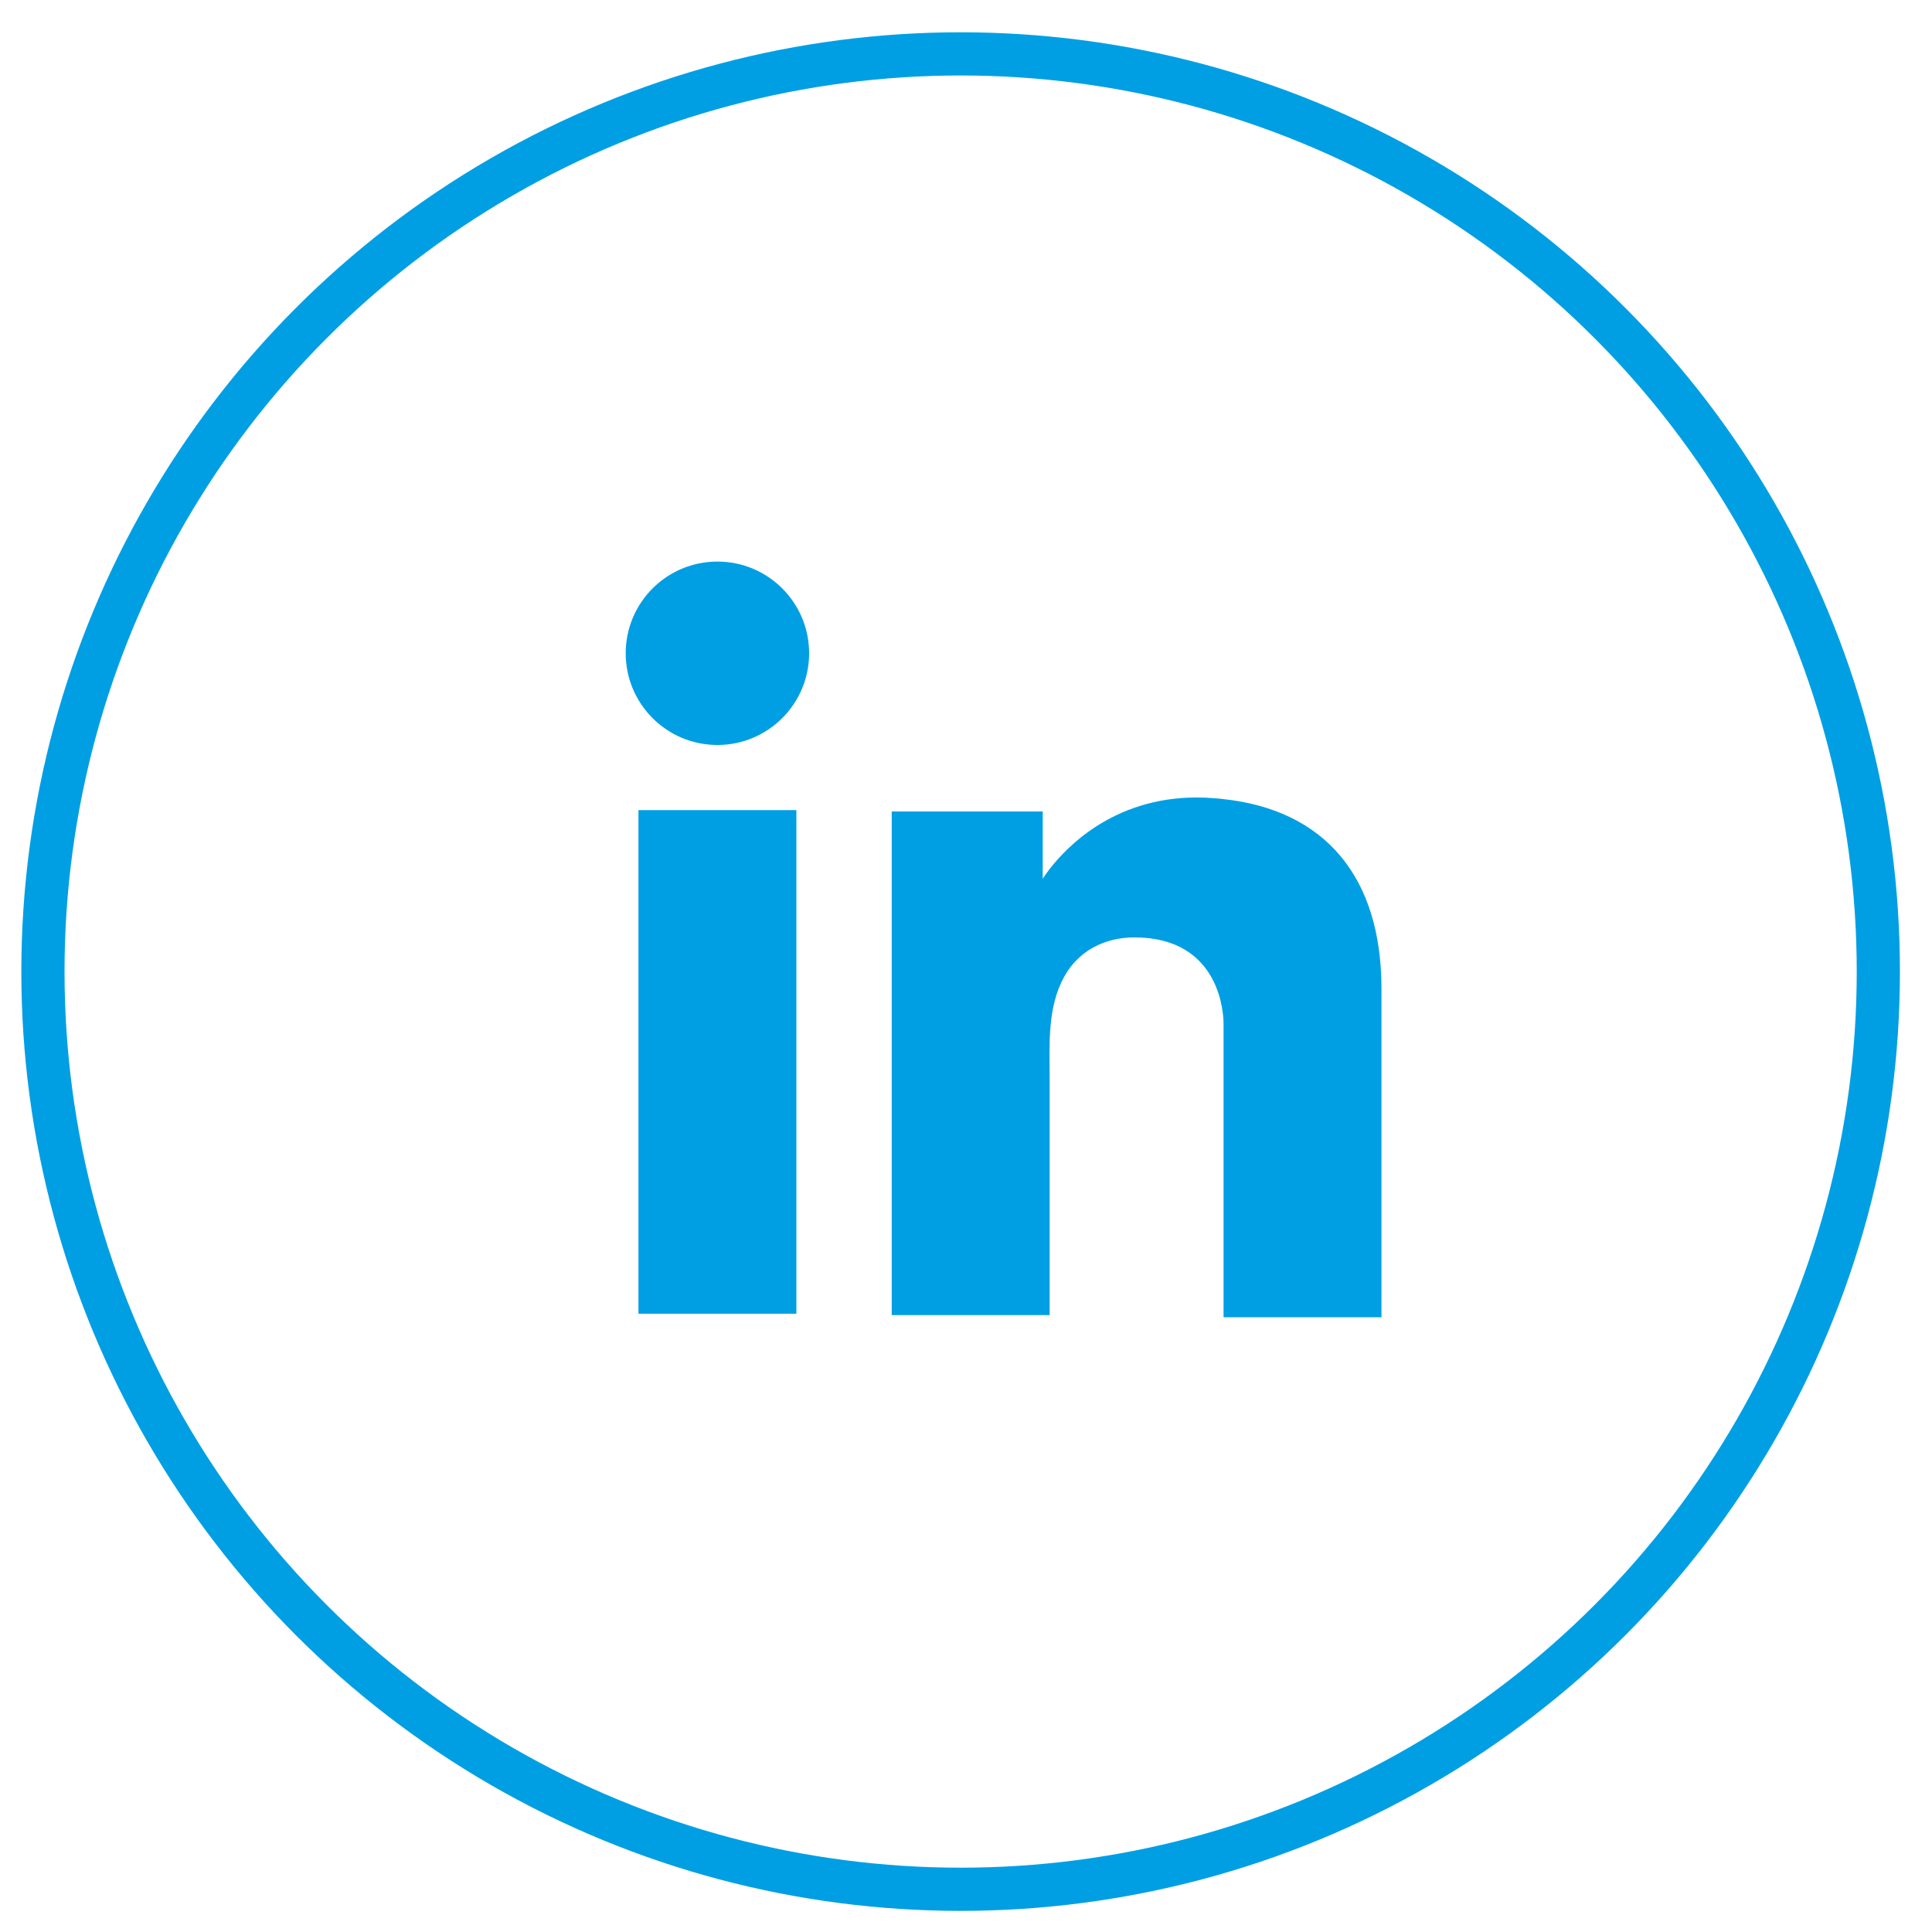
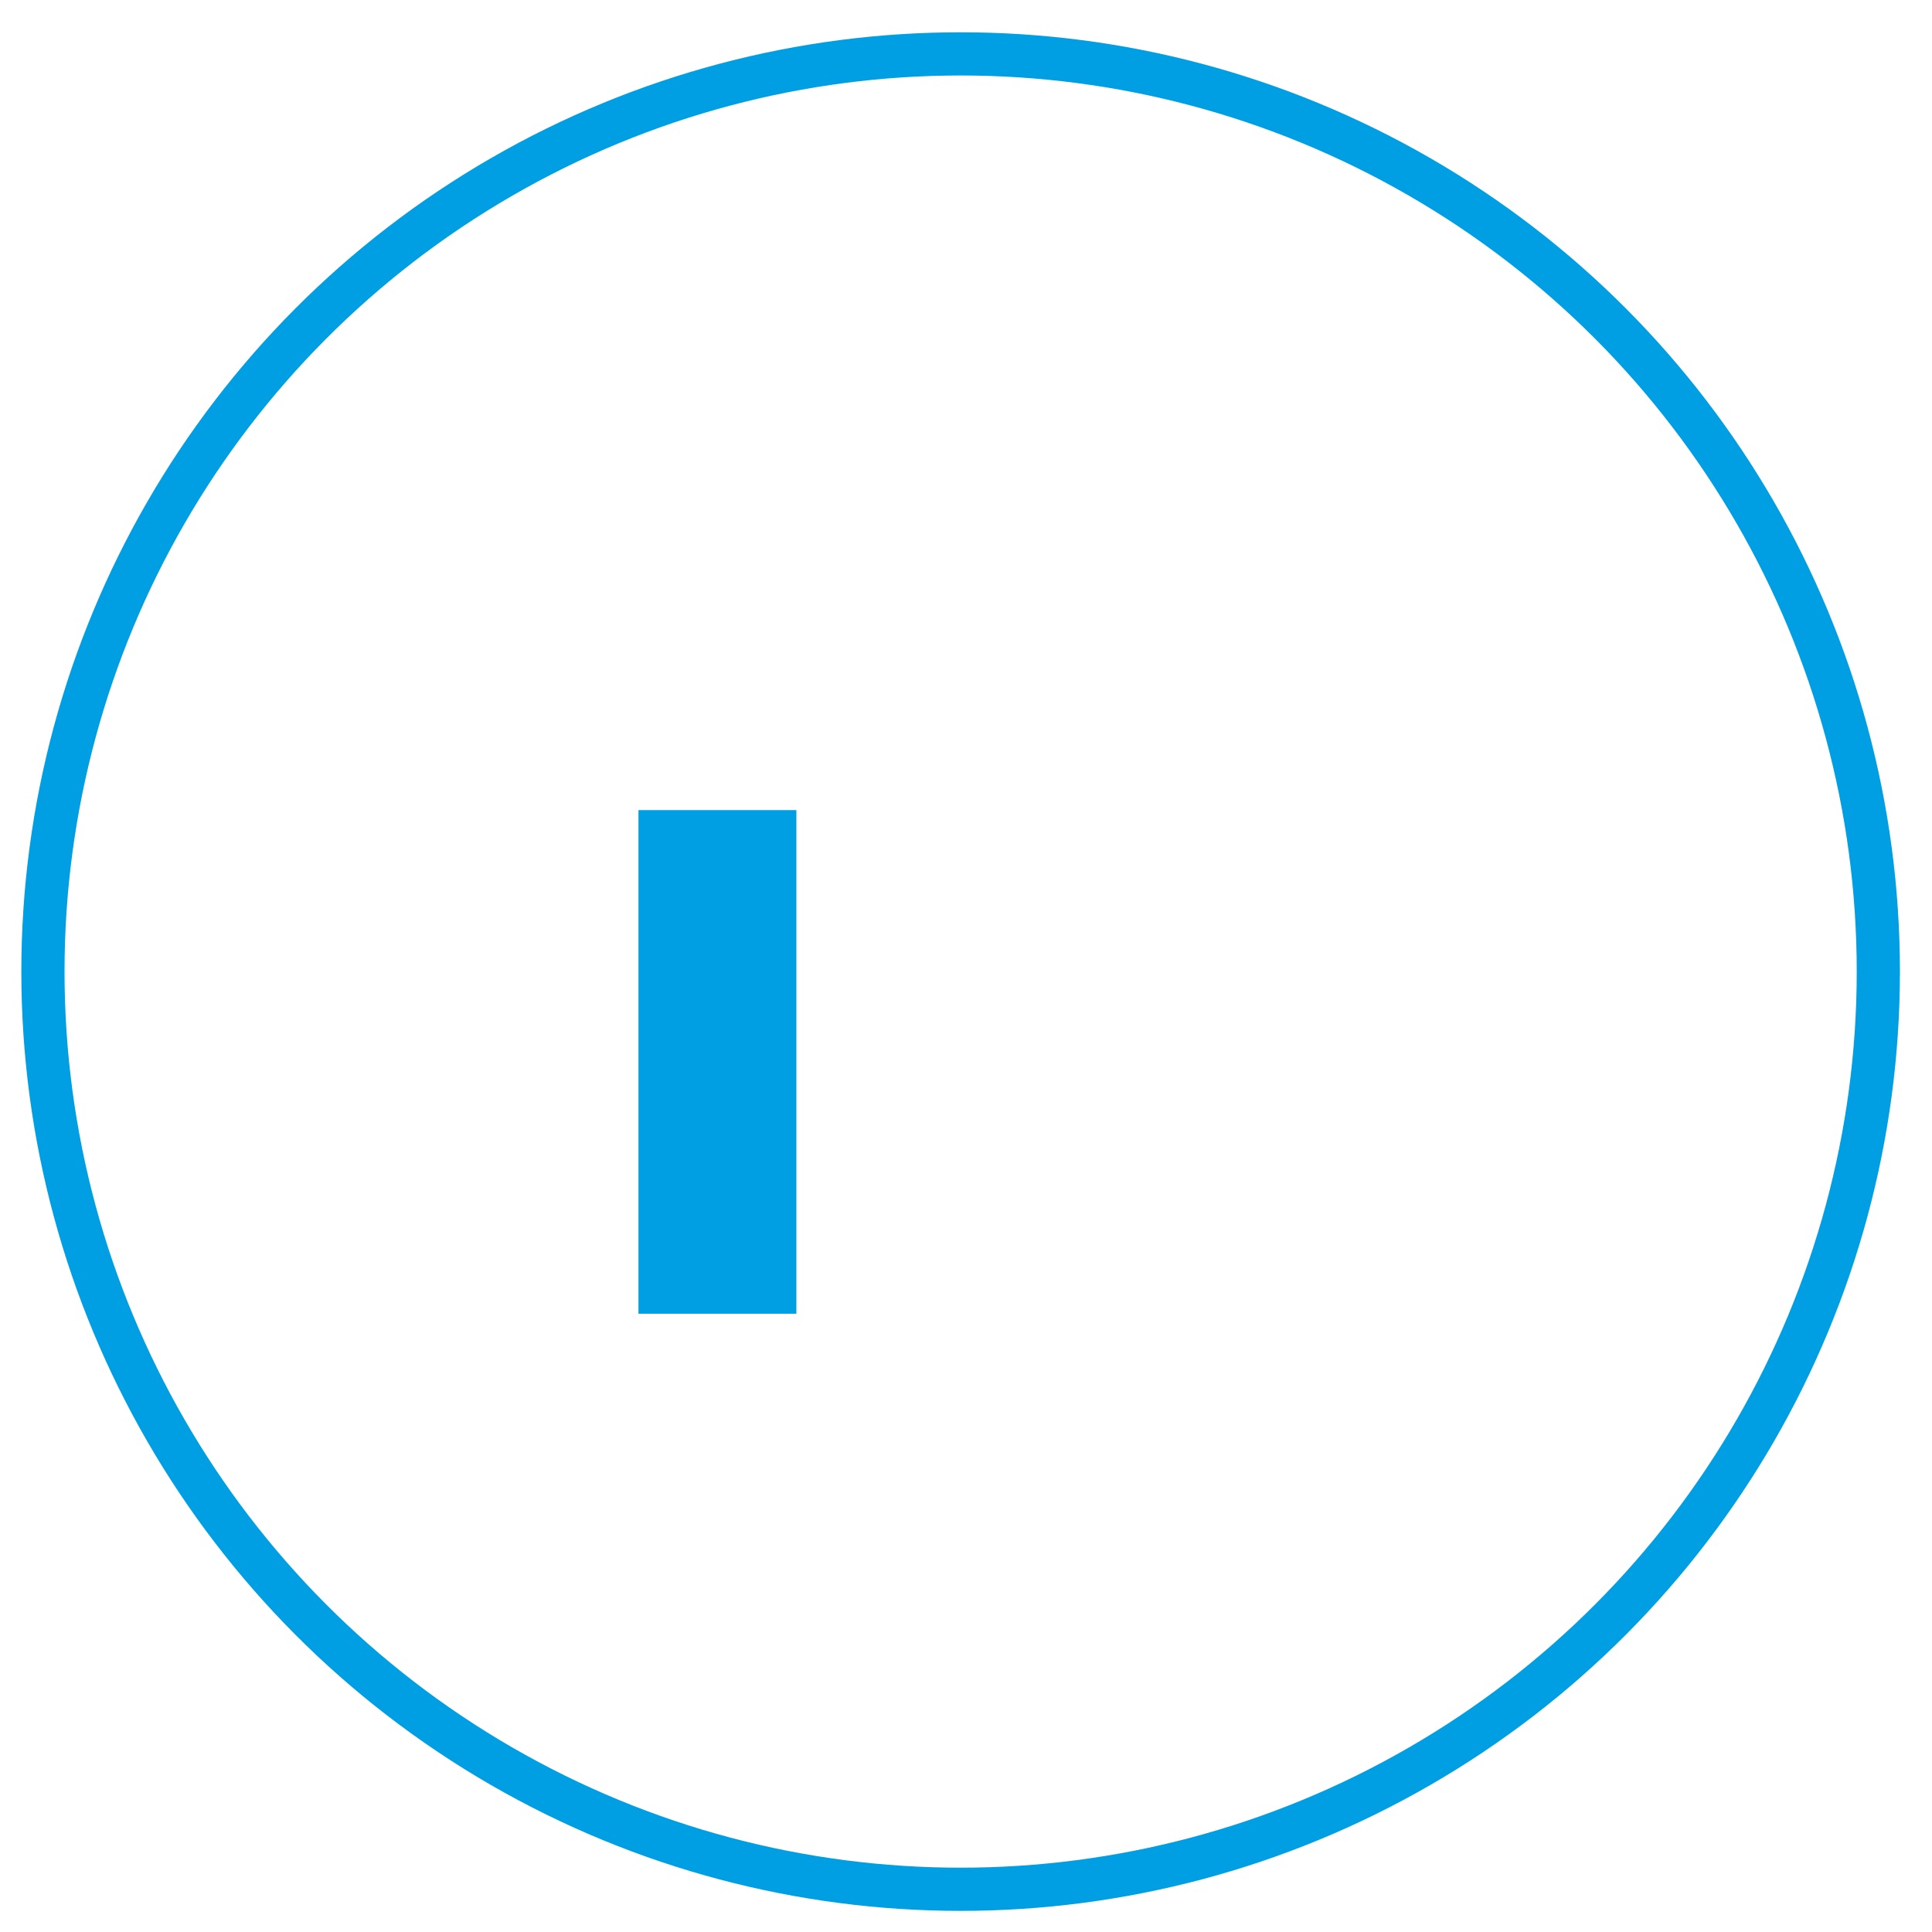
<svg xmlns="http://www.w3.org/2000/svg" width="45" height="45" viewBox="0 0 45 45" fill="none">
  <circle cx="22.375" cy="22.63" r="21.375" stroke="#009FE3" stroke-width="1.006" />
  <path d="M18.549 18.869H14.871V30.599H18.549V18.869Z" fill="#009FE3" />
-   <path d="M28.499 18.613C28.363 18.596 28.219 18.588 28.075 18.579C26.015 18.495 24.855 19.715 24.448 20.241C24.337 20.385 24.287 20.469 24.287 20.469V18.901H20.77V30.631H24.287H24.448C24.448 29.436 24.448 28.249 24.448 27.054C24.448 26.41 24.448 25.766 24.448 25.122C24.448 24.325 24.388 23.478 24.787 22.749C25.126 22.139 25.736 21.834 26.422 21.834C28.456 21.834 28.499 23.673 28.499 23.842C28.499 23.851 28.499 23.859 28.499 23.859V30.682H32.177V23.029C32.177 20.41 30.846 18.867 28.499 18.613Z" fill="#009FE3" />
-   <path d="M16.71 17.352C17.889 17.352 18.846 16.395 18.846 15.216C18.846 14.036 17.889 13.08 16.71 13.08C15.53 13.08 14.574 14.036 14.574 15.216C14.574 16.395 15.53 17.352 16.71 17.352Z" fill="#009FE3" />
</svg>